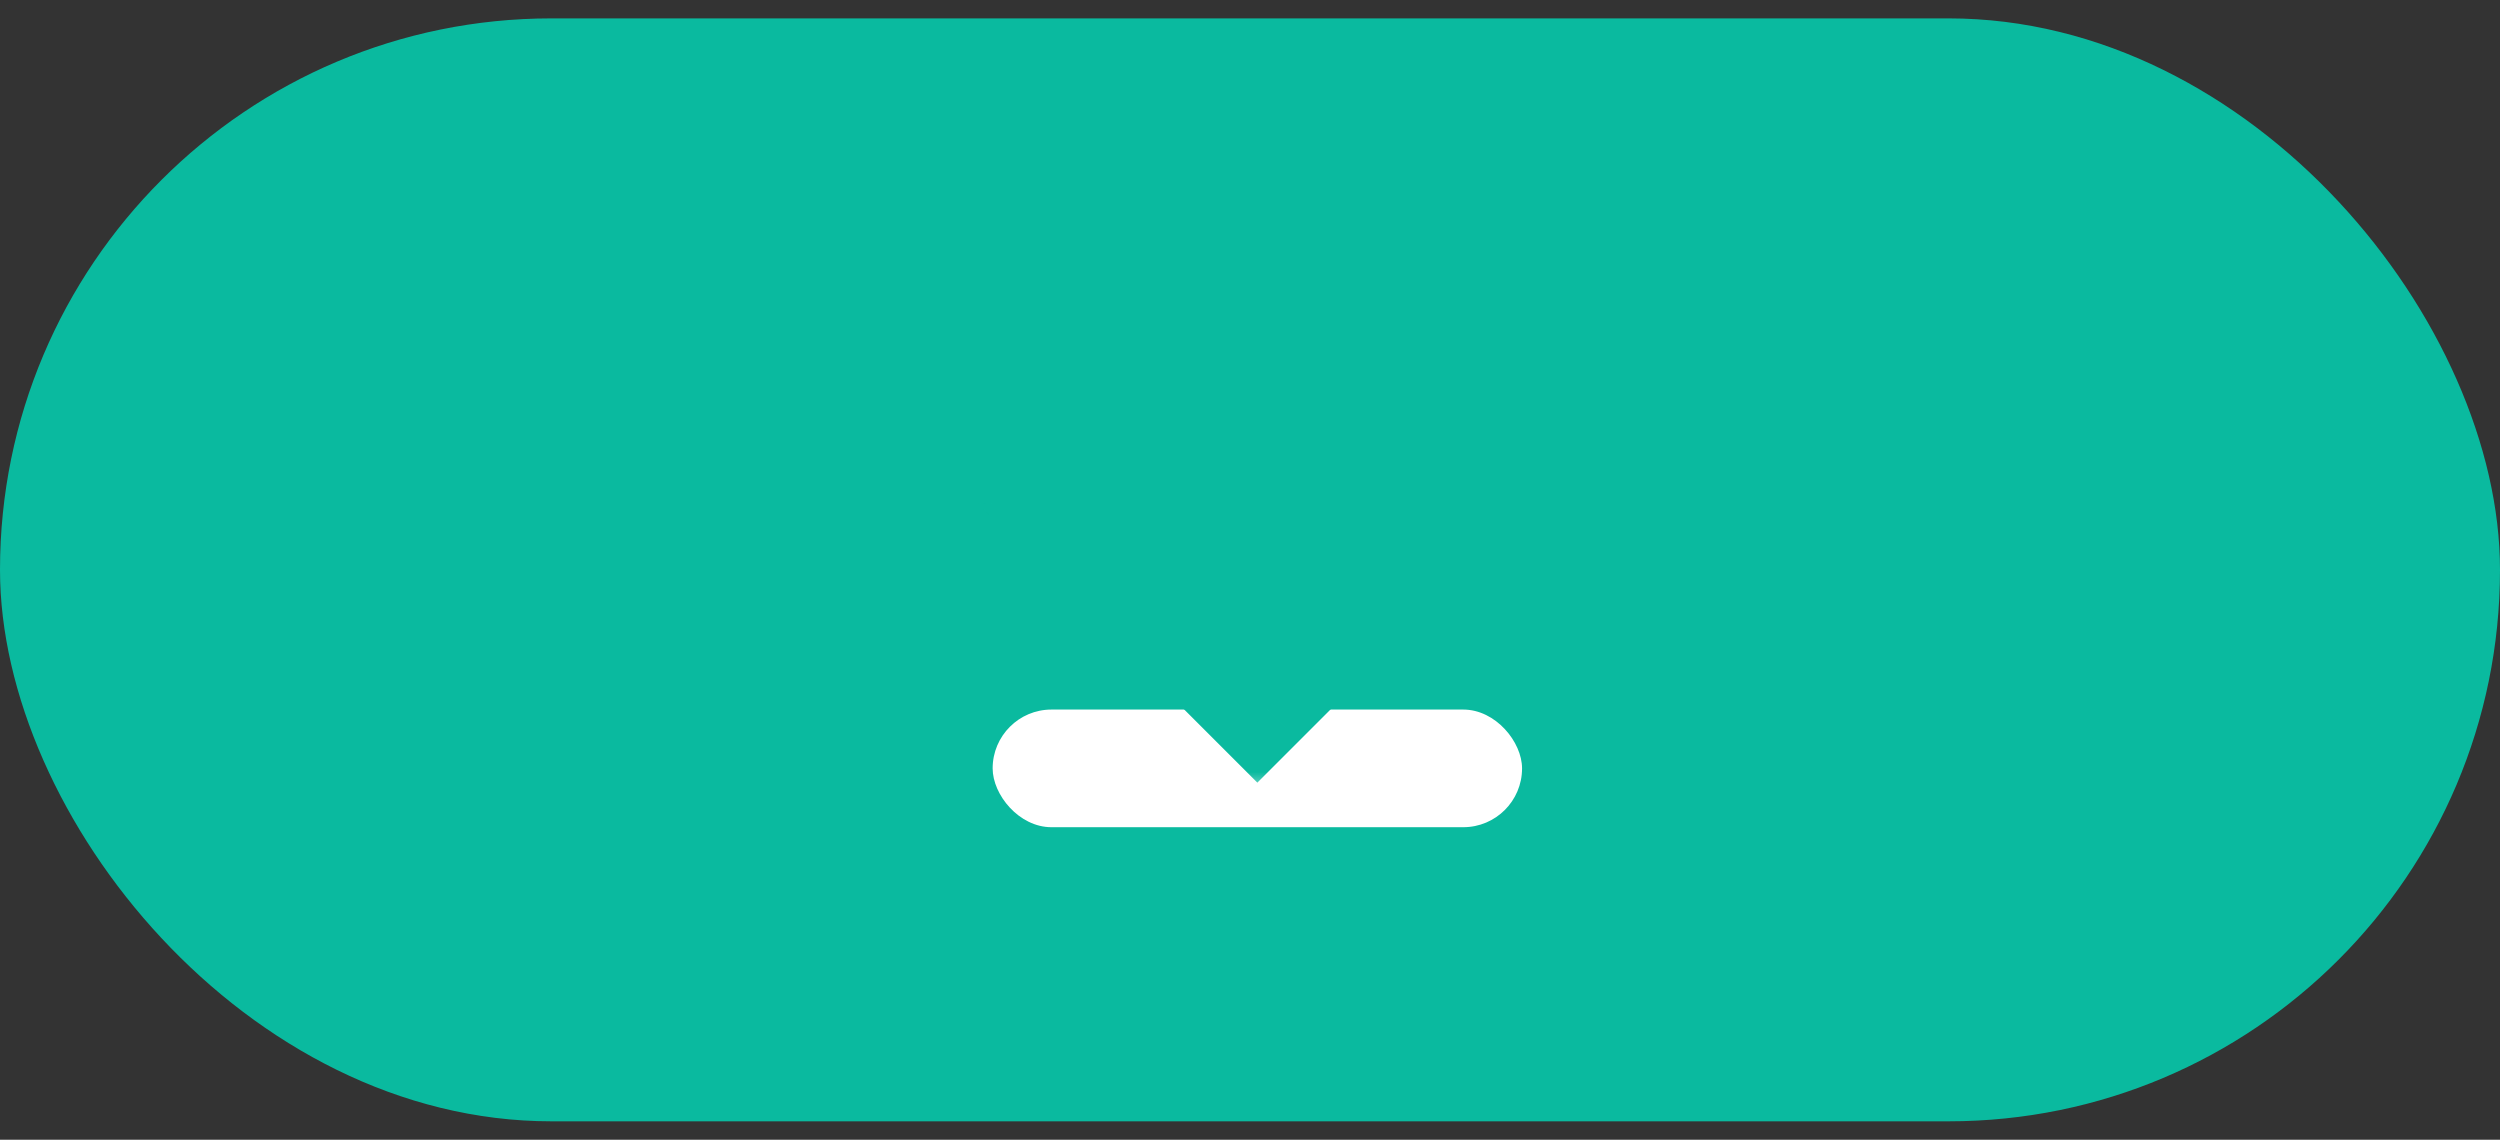
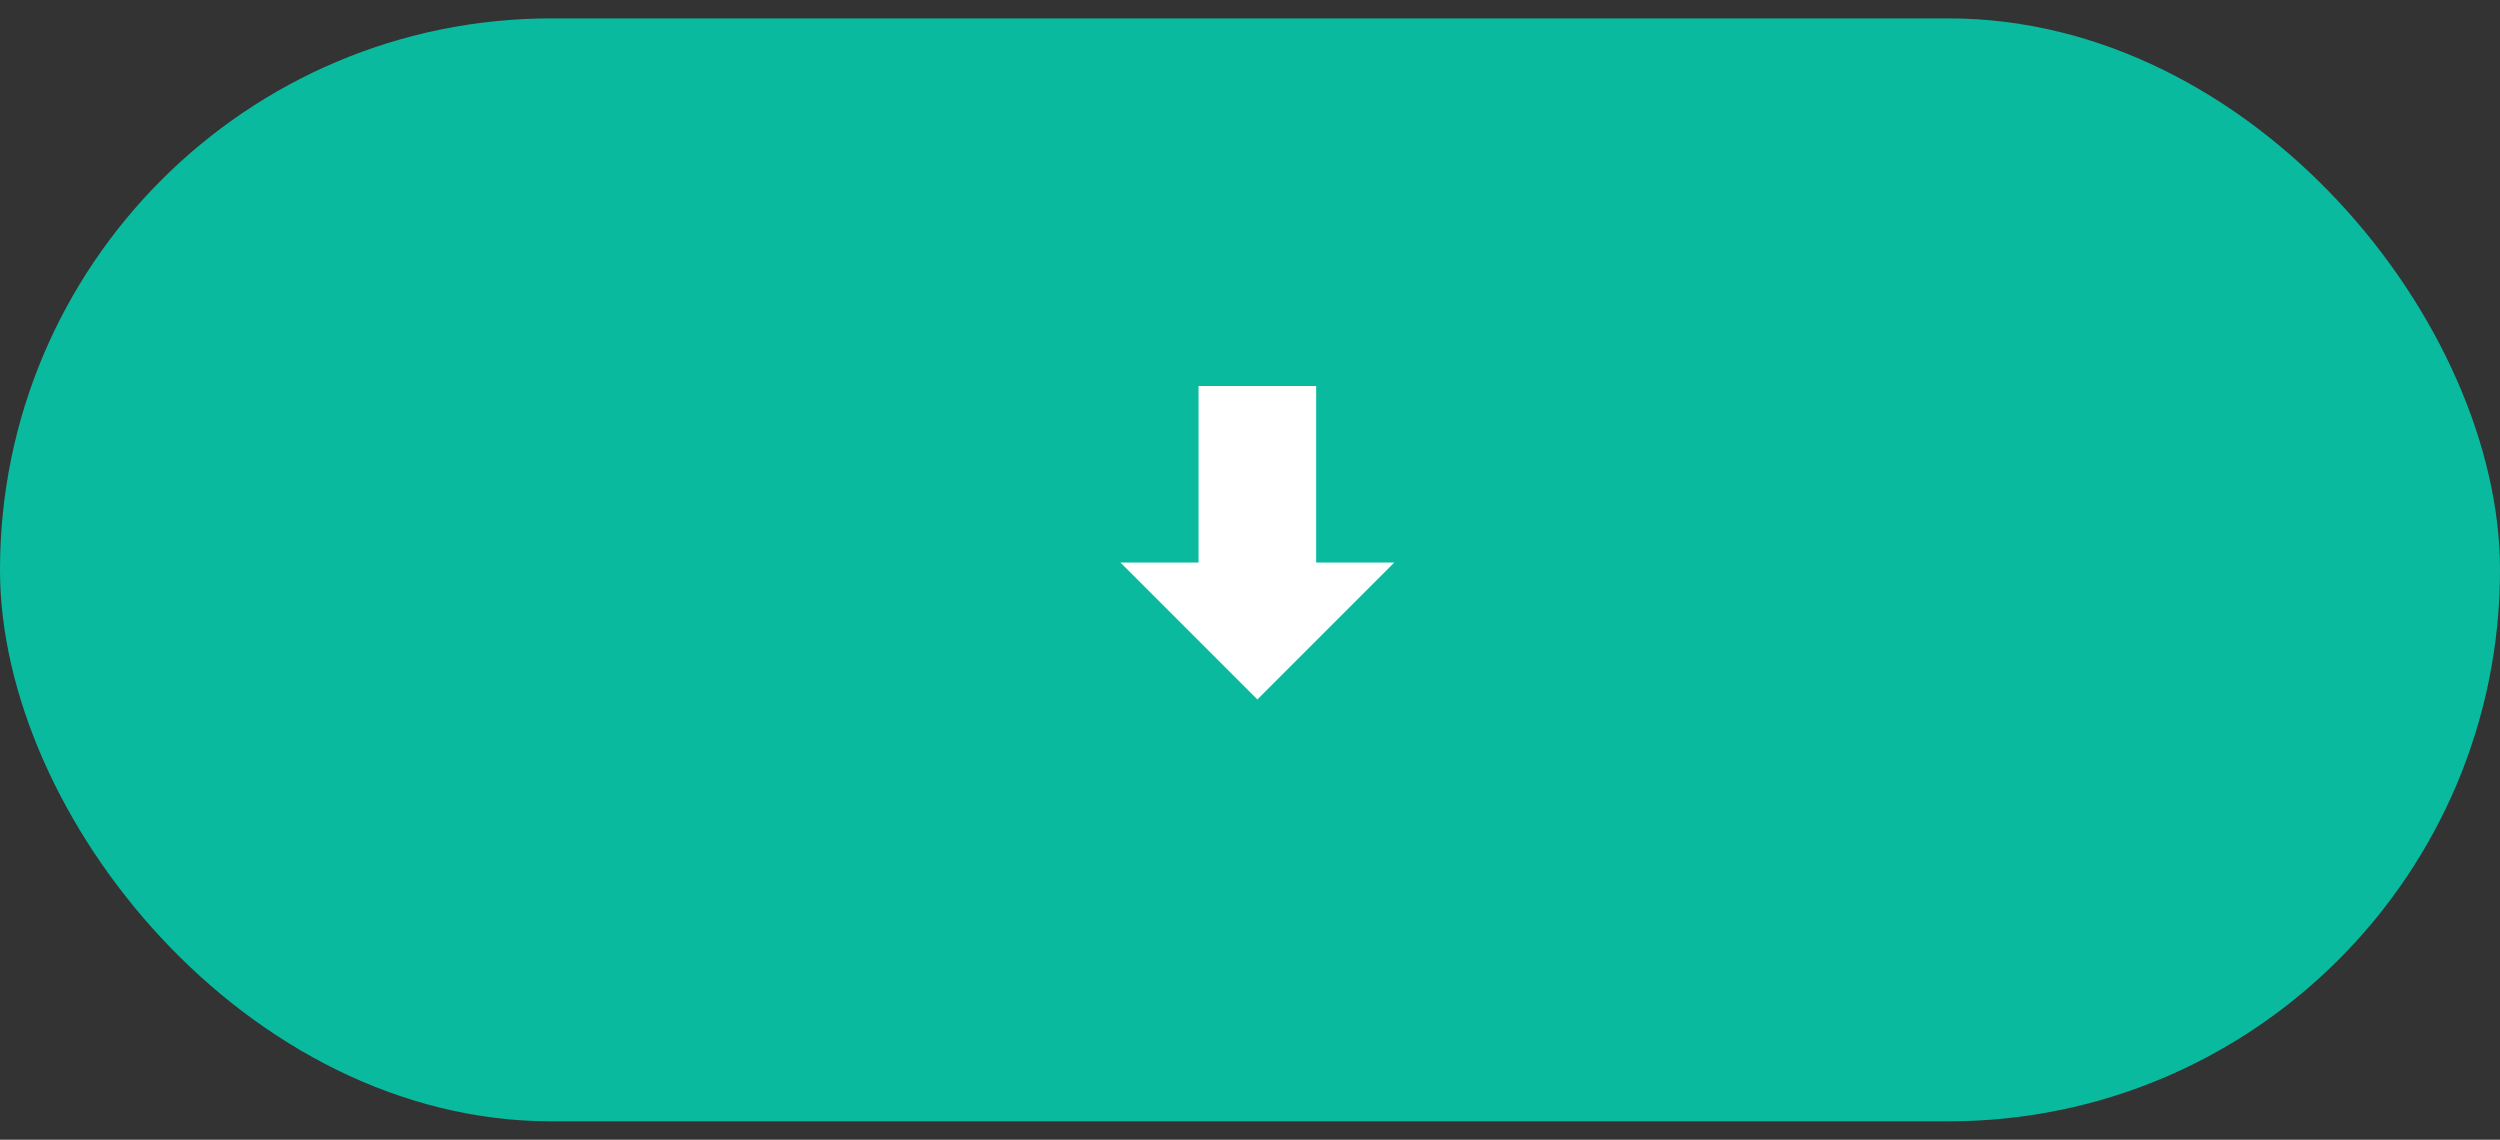
<svg xmlns="http://www.w3.org/2000/svg" width="68" height="31" viewBox="0 0 68 31" fill="none">
  <rect x="0" y="0" width="68" height="31" fill="#333333" stroke="none" />
  <rect y="0.5" width="68" height="30" rx="15" fill="#0ABA9F" />
-   <rect x="27" y="19.3" width="14.4" height="3.2" rx="1.6" fill="white" />
  <mask id="path-3-outside-1" maskUnits="userSpaceOnUse" x="26.474" y="8.5" width="16" height="13" fill="black">
    <rect fill="white" x="26.474" y="8.5" width="16" height="13" />
-     <path fill-rule="evenodd" clip-rule="evenodd" d="M35.8 10.5H32.6V15.3L30.474 15.3L34.2 19.026L37.925 15.3L35.8 15.3V10.5Z" />
  </mask>
  <path fill-rule="evenodd" clip-rule="evenodd" d="M35.8 10.5H32.6V15.3L30.474 15.3L34.2 19.026L37.925 15.3L35.8 15.3V10.5Z" fill="white" />
-   <path d="M32.6 10.5V8.9H31V10.5H32.6ZM35.8 10.5H37.4V8.9H35.8V10.5ZM32.6 15.3L32.6 16.9L34.2 16.9V15.3H32.6ZM30.474 15.3L30.474 13.7L26.612 13.7L29.343 16.431L30.474 15.3ZM34.2 19.026L33.069 20.157L34.2 21.288L35.331 20.157L34.2 19.026ZM37.925 15.3L39.057 16.431L41.788 13.7L37.925 13.7L37.925 15.3ZM35.8 15.3H34.2V16.9L35.8 16.9L35.8 15.3ZM32.6 12.1H35.8V8.9H32.6V12.1ZM34.2 15.3V10.5H31V15.3H34.2ZM30.474 16.9L32.6 16.9L32.6 13.7L30.474 13.7L30.474 16.9ZM35.331 17.894L31.606 14.169L29.343 16.431L33.069 20.157L35.331 17.894ZM36.794 14.169L33.069 17.894L35.331 20.157L39.057 16.431L36.794 14.169ZM35.8 16.9L37.925 16.9L37.925 13.7L35.8 13.7L35.8 16.9ZM34.2 10.5V15.3H37.4V10.5H34.2Z" fill="#0ABA9F" mask="url(#path-3-outside-1)" />
</svg>